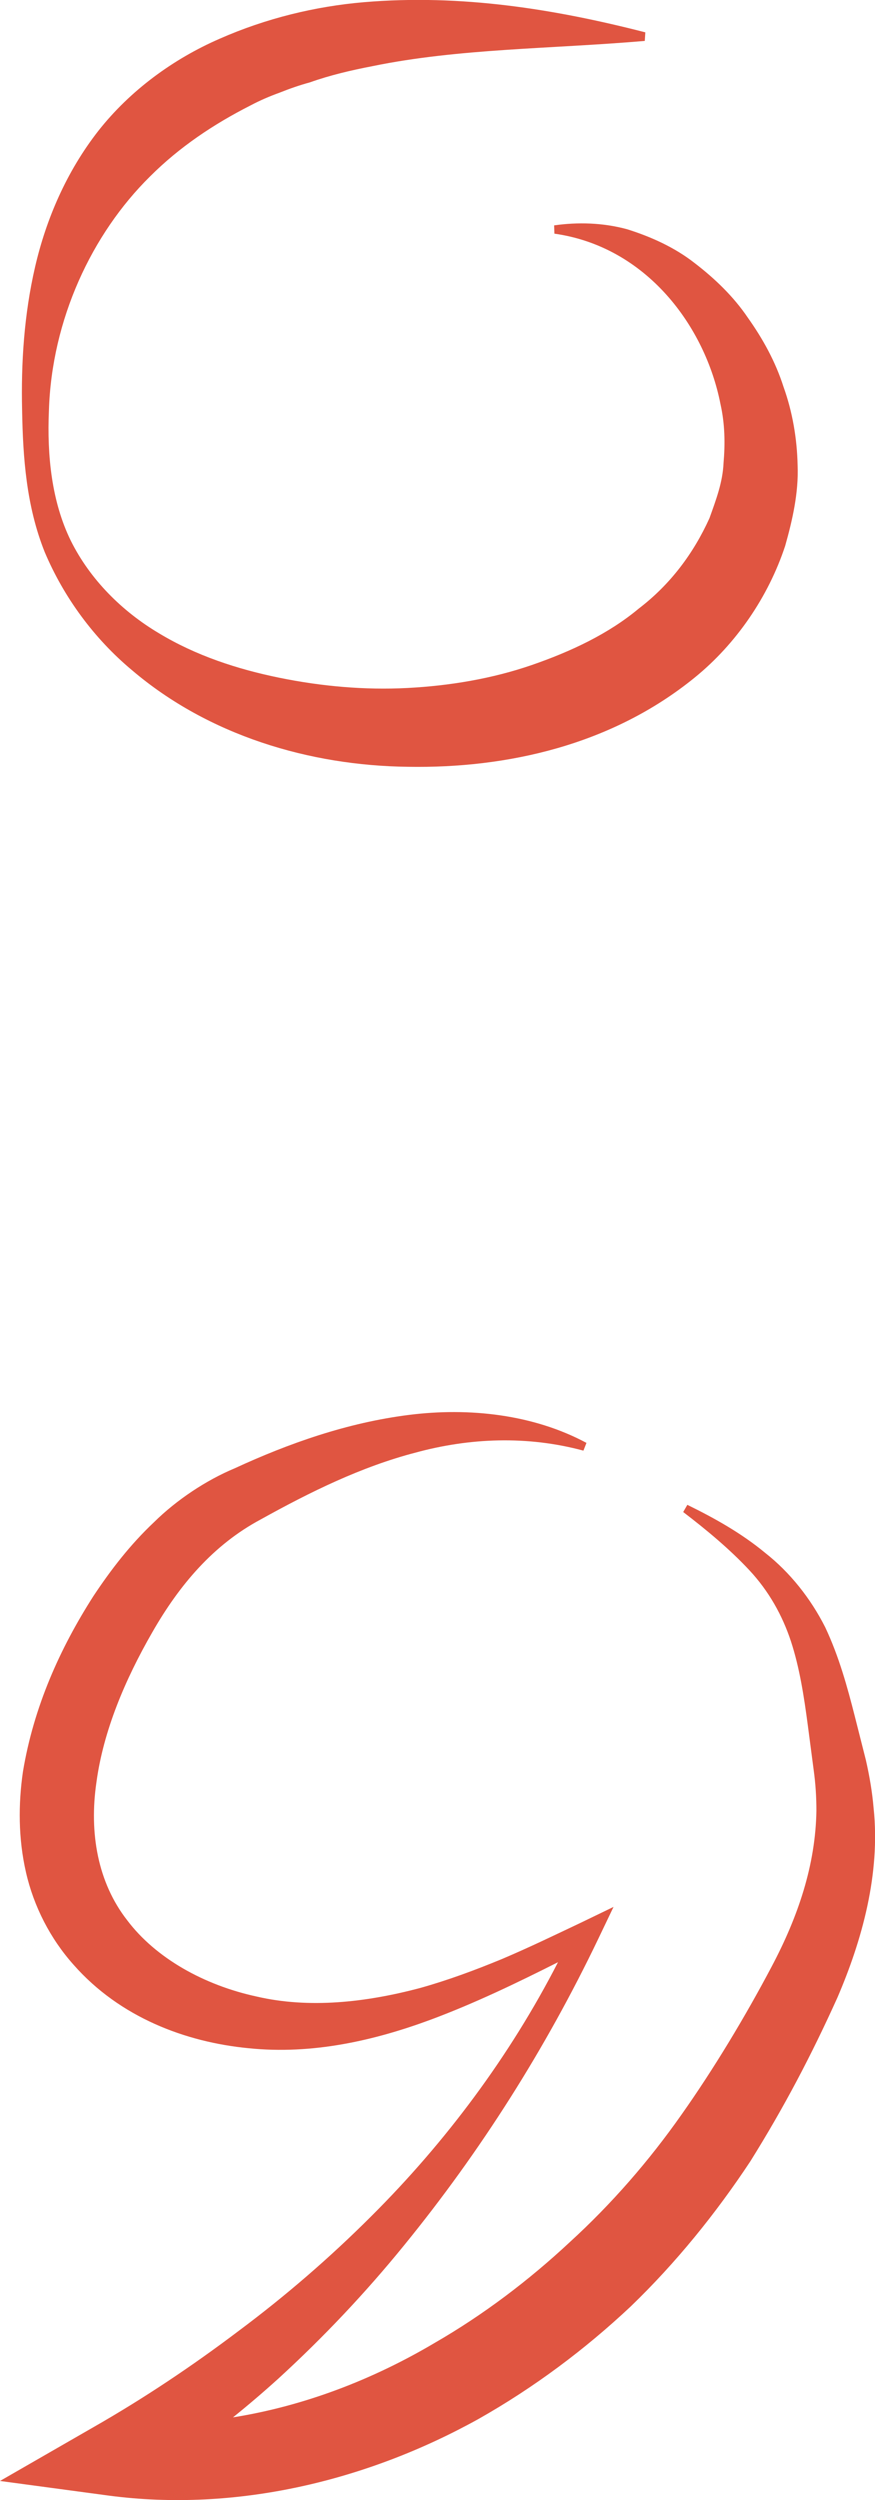
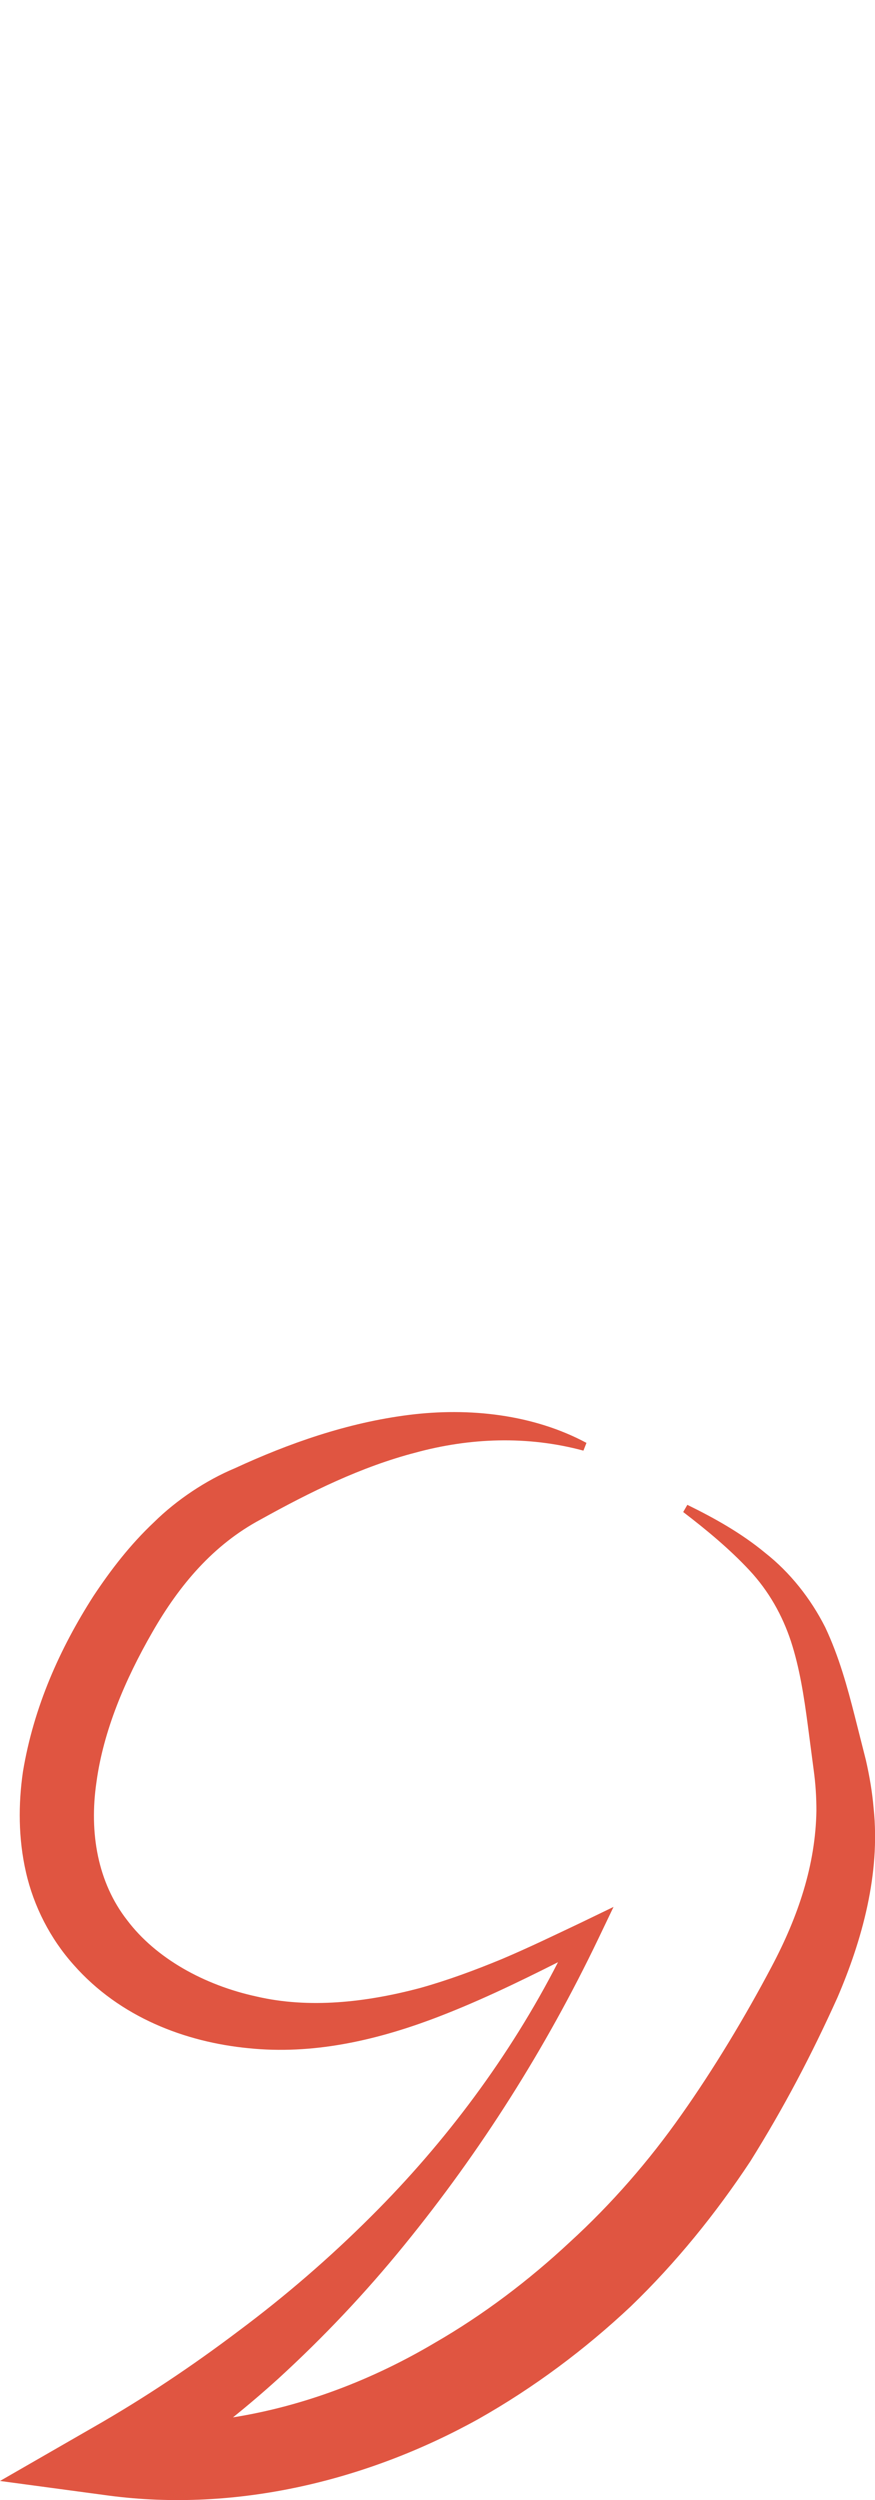
<svg xmlns="http://www.w3.org/2000/svg" version="1.1" id="Layer_1" x="0px" y="0px" viewBox="0 0 31.66 90.41" style="enable-background:new 0 0 31.66 90.41;" xml:space="preserve">
  <style type="text/css">
	.st0{fill:#E05541;}
</style>
  <g>
-     <path class="st0" d="M23.33,1.48c-3.38,0.29-6.72,0.27-9.84,0.91c-0.78,0.15-1.55,0.33-2.28,0.59c-0.37,0.1-0.74,0.23-1.09,0.37   C9.76,3.48,9.41,3.63,9.07,3.81C7.73,4.49,6.49,5.32,5.43,6.38c-2.11,2.08-3.56,5.18-3.66,8.47c-0.07,1.63,0.1,3.29,0.79,4.7   c0.7,1.41,1.86,2.56,3.19,3.35c1.34,0.81,2.84,1.3,4.36,1.61c1.52,0.31,3.08,0.45,4.63,0.37c1.54-0.08,3.08-0.34,4.5-0.83   c1.42-0.49,2.78-1.13,3.87-2.04c1.14-0.87,1.98-1.99,2.56-3.27c0.24-0.67,0.48-1.3,0.51-2c0.06-0.69,0.05-1.41-0.11-2.12   c-0.55-2.82-2.68-5.7-6.01-6.17l-0.01-0.3c0.85-0.12,1.76-0.1,2.64,0.14c0.86,0.27,1.71,0.65,2.44,1.22   c0.73,0.56,1.41,1.21,1.93,1.98c0.54,0.76,1,1.59,1.29,2.5c0.32,0.89,0.49,1.86,0.51,2.84c0.04,0.99-0.19,1.99-0.45,2.91   c-0.61,1.85-1.78,3.55-3.27,4.76c-3.01,2.45-6.8,3.29-10.37,3.23c-3.58-0.04-7.23-1.14-9.99-3.49c-1.38-1.15-2.47-2.64-3.16-4.27   c-0.67-1.67-0.79-3.43-0.82-5.13c-0.04-1.71,0.07-3.46,0.47-5.19c0.4-1.73,1.14-3.45,2.29-4.92c1.15-1.46,2.71-2.6,4.39-3.33   c1.68-0.74,3.46-1.17,5.21-1.32c3.53-0.3,6.92,0.25,10.19,1.09L23.33,1.48z" />
    <path class="st0" d="M30.3,72.24c-0.94,2.08-1.92,3.95-3.15,5.92c-1.25,1.89-2.69,3.67-4.33,5.25c-1.66,1.56-3.51,2.94-5.51,4.07   c-4,2.22-8.74,3.38-13.37,2.77L0,89.72l3.39-1.95c1.82-1.04,3.57-2.21,5.25-3.48c1.69-1.26,3.3-2.65,4.8-4.15   c2.69-2.68,5.01-5.79,6.75-9.18c-1.49,0.75-3,1.48-4.61,2.08c-2.03,0.75-4.27,1.27-6.59,1.03c-2.27-0.22-4.65-1.11-6.33-3.02   c-0.84-0.94-1.44-2.11-1.72-3.34c-0.28-1.22-0.28-2.47-0.11-3.64c0.39-2.35,1.34-4.46,2.55-6.35c0.63-0.95,1.33-1.86,2.19-2.67   c0.82-0.81,1.89-1.52,2.92-1.95c1.97-0.91,4.08-1.65,6.29-1.93c2.2-0.28,4.52-0.02,6.44,1.01l-0.11,0.28   c-2.04-0.55-4.12-0.46-6.07,0.07c-1.96,0.51-3.81,1.42-5.61,2.42c-1.7,0.91-2.93,2.35-3.92,4.08c-0.99,1.72-1.77,3.57-2.02,5.42   c-0.27,1.84,0.05,3.63,1.11,4.99c1.04,1.38,2.79,2.35,4.68,2.76c1.89,0.44,3.94,0.22,5.93-0.31c1-0.28,1.97-0.64,2.94-1.04   c0.97-0.41,1.92-0.87,2.87-1.32l1.18-0.57l-0.56,1.17c-1.89,3.94-4.24,7.66-7.02,11.07c-1.39,1.71-2.91,3.32-4.55,4.82   c-0.53,0.48-1.08,0.95-1.64,1.4c2.57-0.41,5.05-1.36,7.31-2.7c1.75-1.01,3.39-2.25,4.88-3.64c1.51-1.38,2.86-2.93,4.04-4.61   c1.16-1.64,2.31-3.55,3.26-5.35c0.96-1.81,1.59-3.68,1.62-5.64c0-0.49-0.03-0.98-0.1-1.48l-0.21-1.6c-0.14-1.06-0.3-2.09-0.61-3.04   c-0.31-0.94-0.8-1.82-1.51-2.58c-0.71-0.76-1.54-1.45-2.39-2.1l0.15-0.26c0.98,0.48,1.95,1.02,2.82,1.74   c0.89,0.7,1.64,1.64,2.17,2.69c0.5,1.06,0.8,2.16,1.07,3.22l0.4,1.58c0.13,0.57,0.23,1.15,0.28,1.74   C31.86,67.77,31.19,70.17,30.3,72.24z" />
  </g>
</svg>